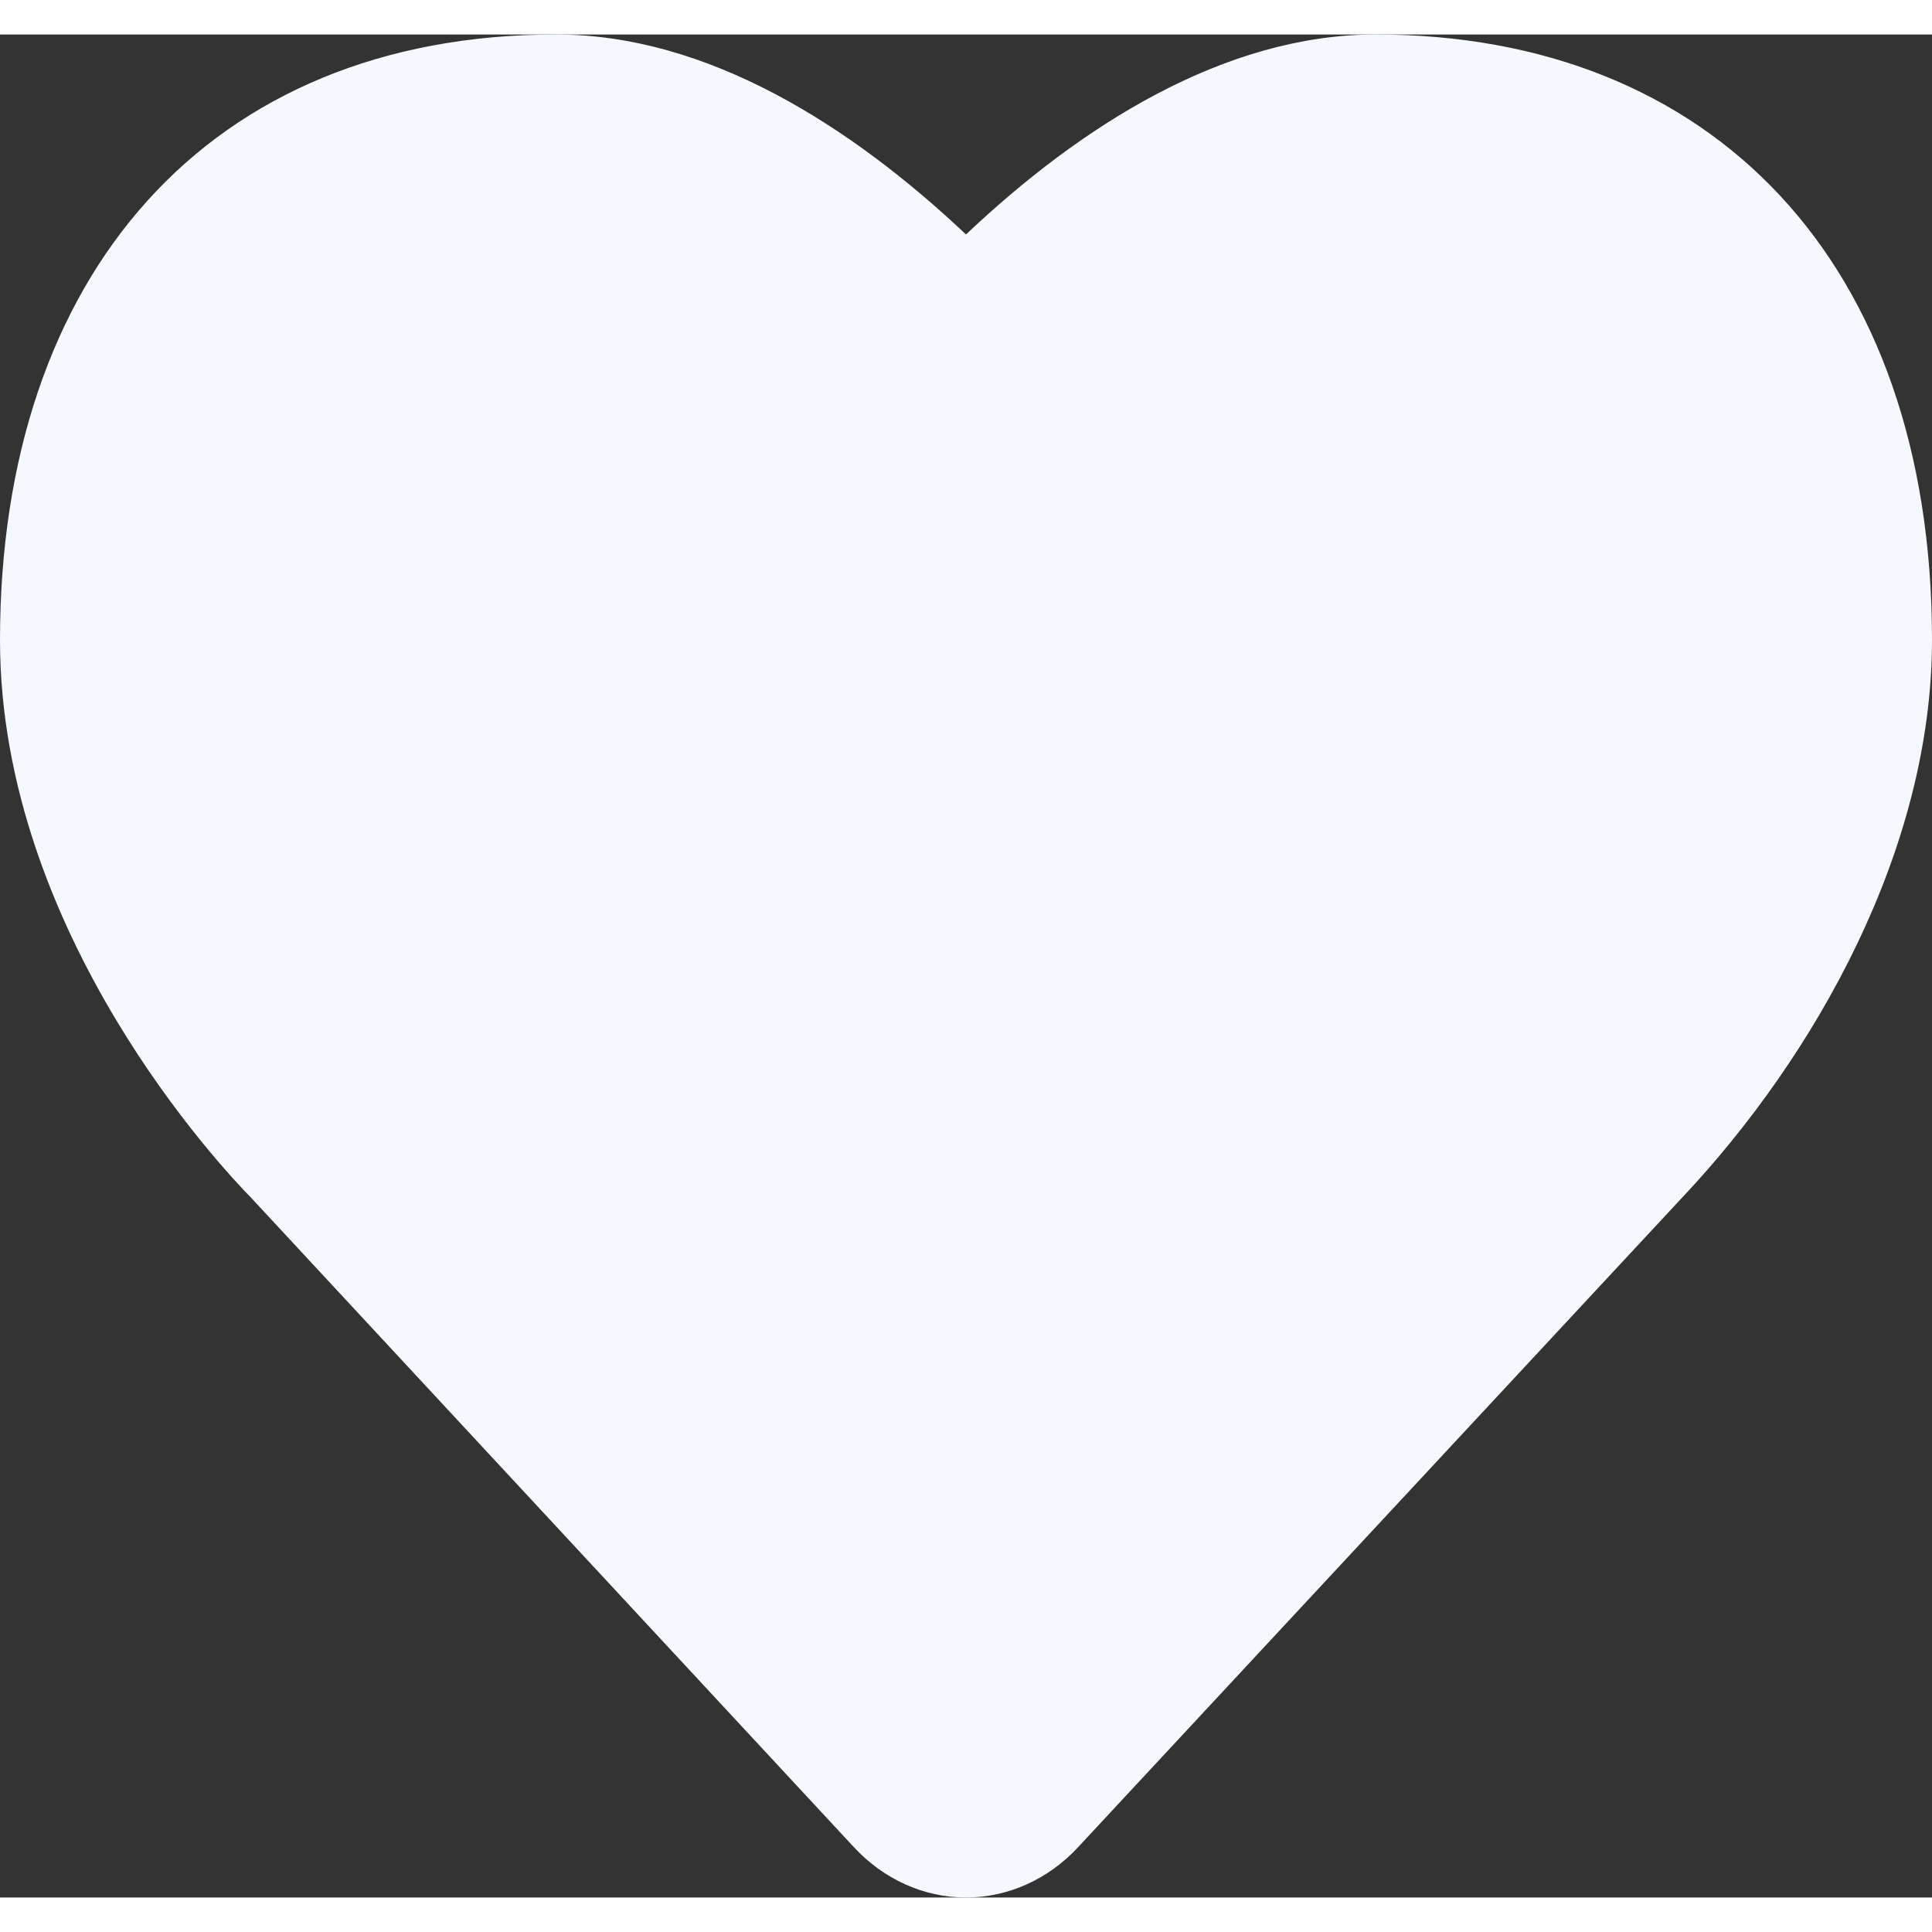
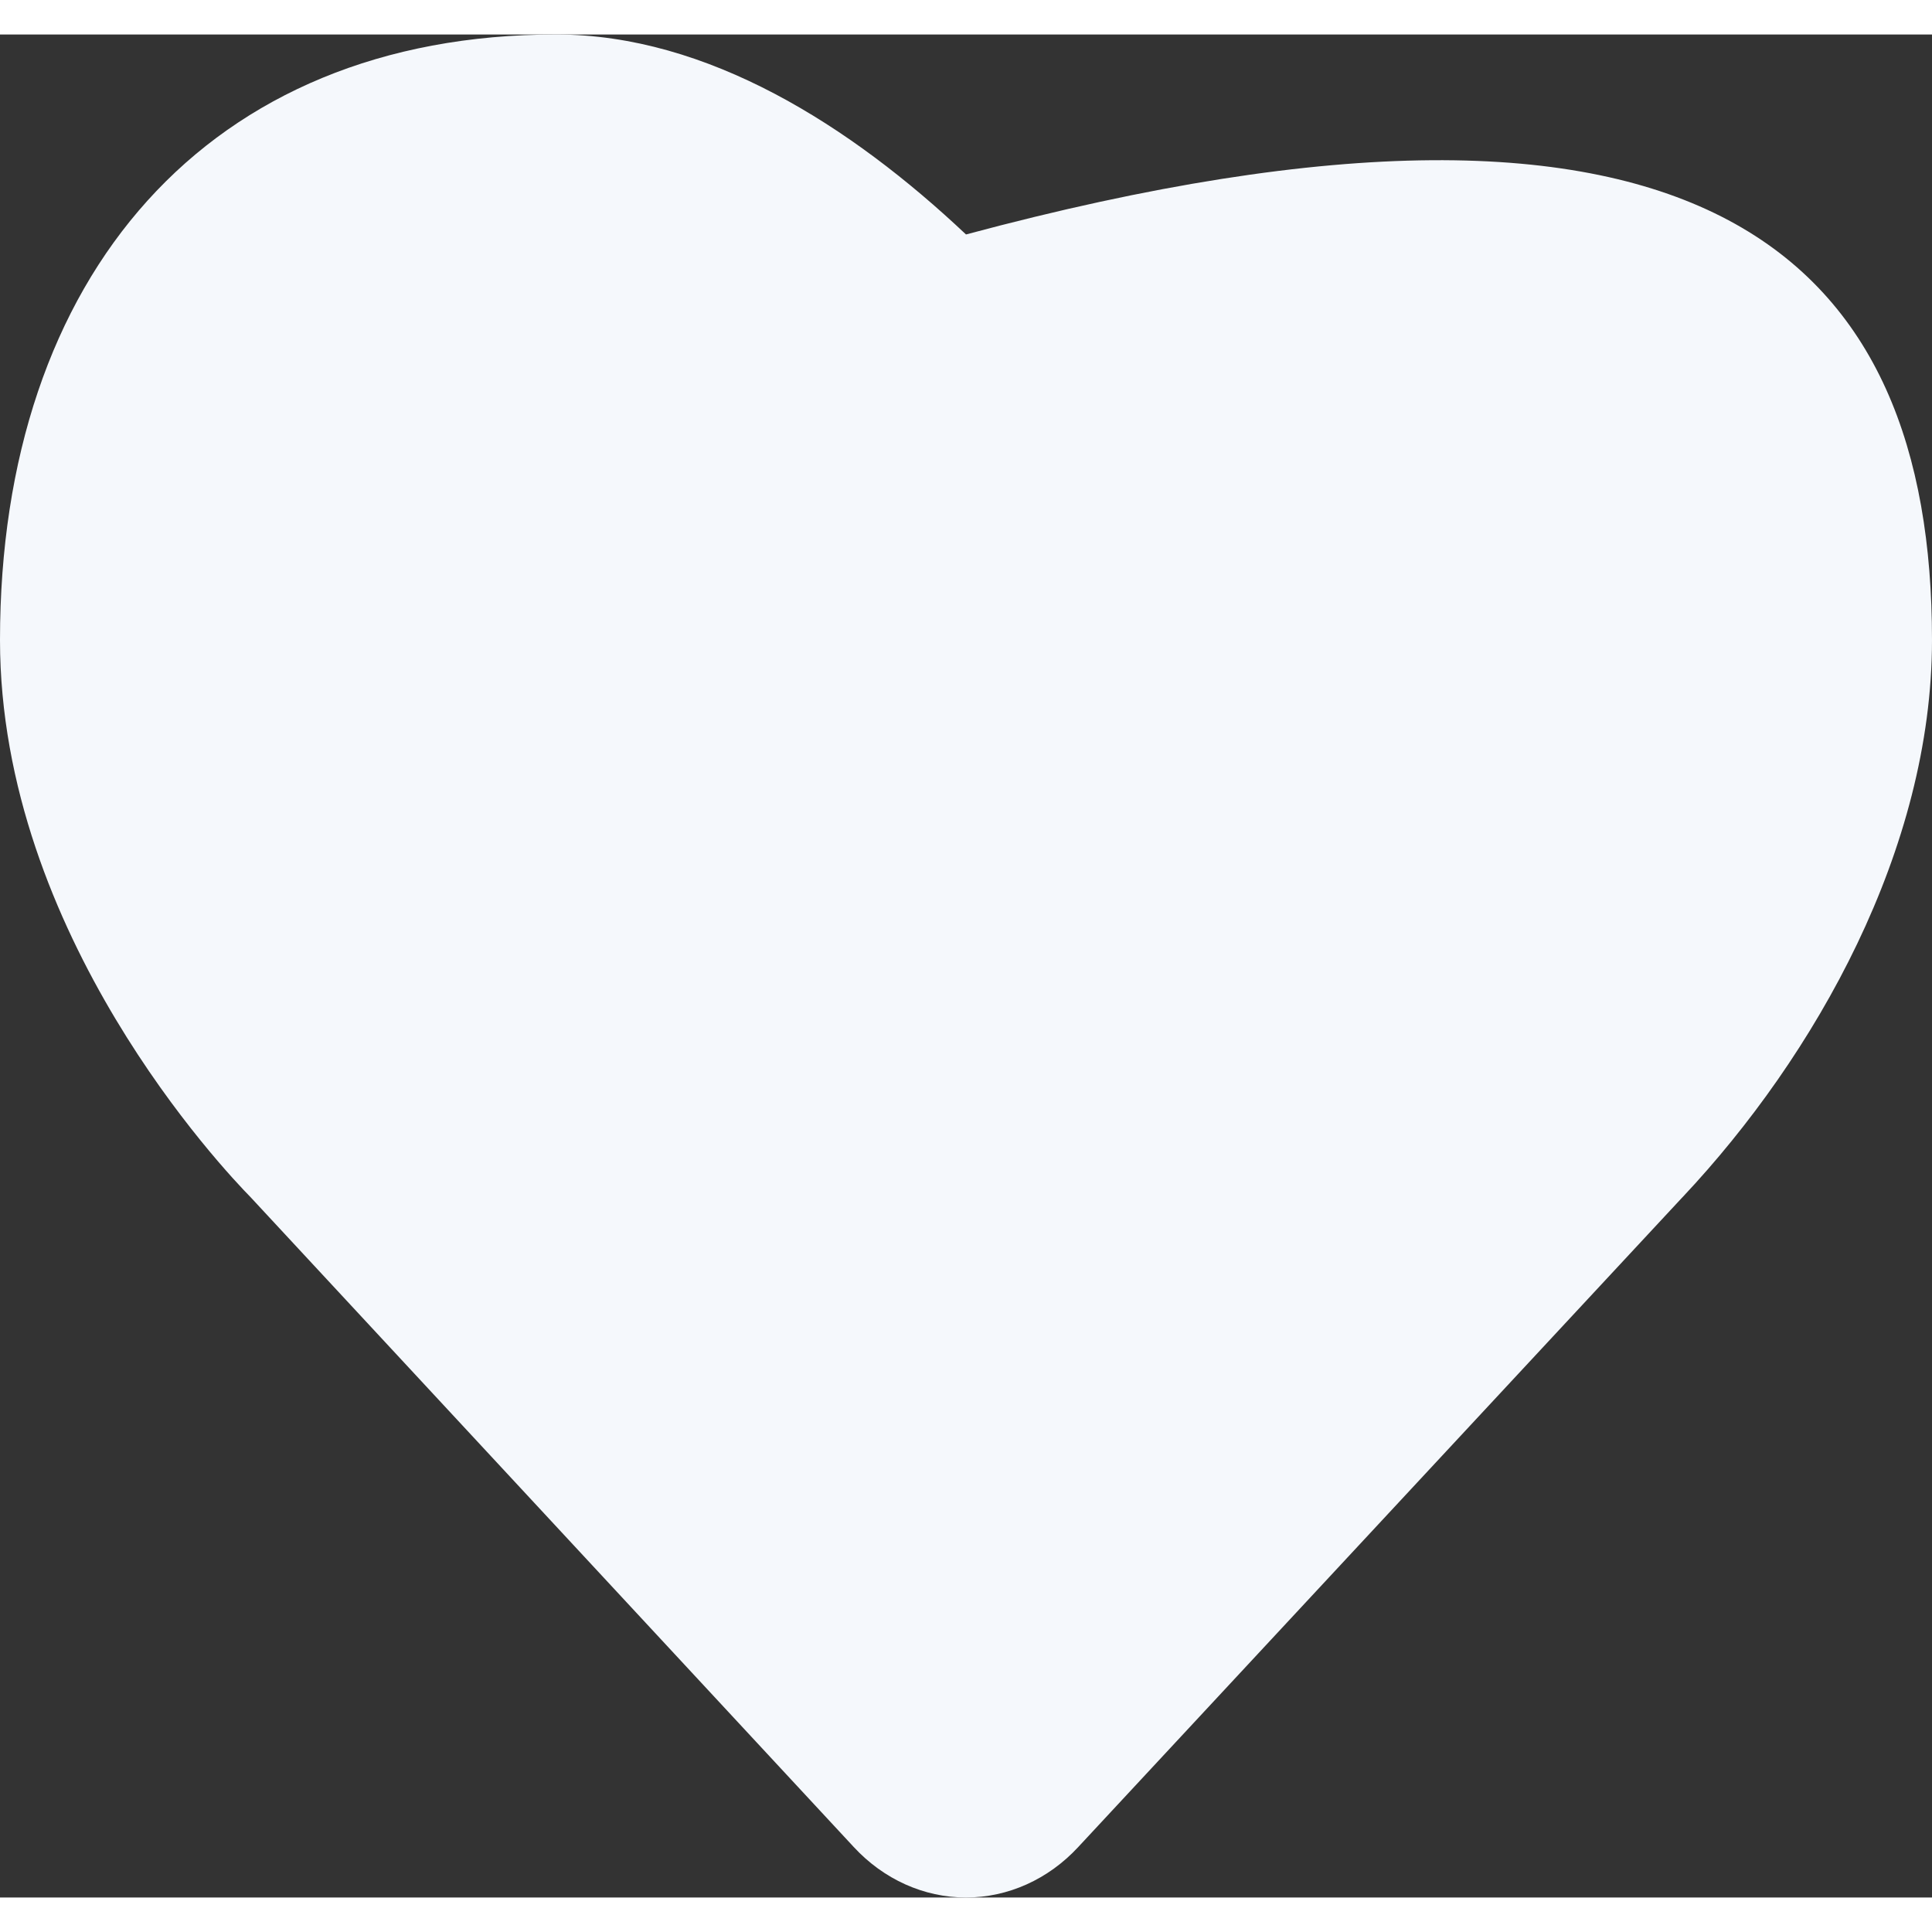
<svg xmlns="http://www.w3.org/2000/svg" width="25" height="25" viewBox="0 0 28 27" fill="none">
  <rect x="0" y="0" width="28" height="27" fill="#333333" stroke="none" />
-   <path d="M12.372 26.267L3.633 16.852C3.256 16.468 0 13.04 0 8.775C0 3.497 3.012 0 8.061 0C10.256 0 12.335 1.327 14 2.898C15.66 1.327 17.744 0 19.939 0C24.802 0 28 3.288 28 8.775C28 11.801 26.314 14.798 24.389 16.846L24.367 16.869L15.628 26.267C15.194 26.737 14.609 27 14 27C13.391 27 12.806 26.737 12.372 26.267Z" fill="#F5F8FC" />
+   <path d="M12.372 26.267L3.633 16.852C3.256 16.468 0 13.04 0 8.775C0 3.497 3.012 0 8.061 0C10.256 0 12.335 1.327 14 2.898C24.802 0 28 3.288 28 8.775C28 11.801 26.314 14.798 24.389 16.846L24.367 16.869L15.628 26.267C15.194 26.737 14.609 27 14 27C13.391 27 12.806 26.737 12.372 26.267Z" fill="#F5F8FC" />
</svg>